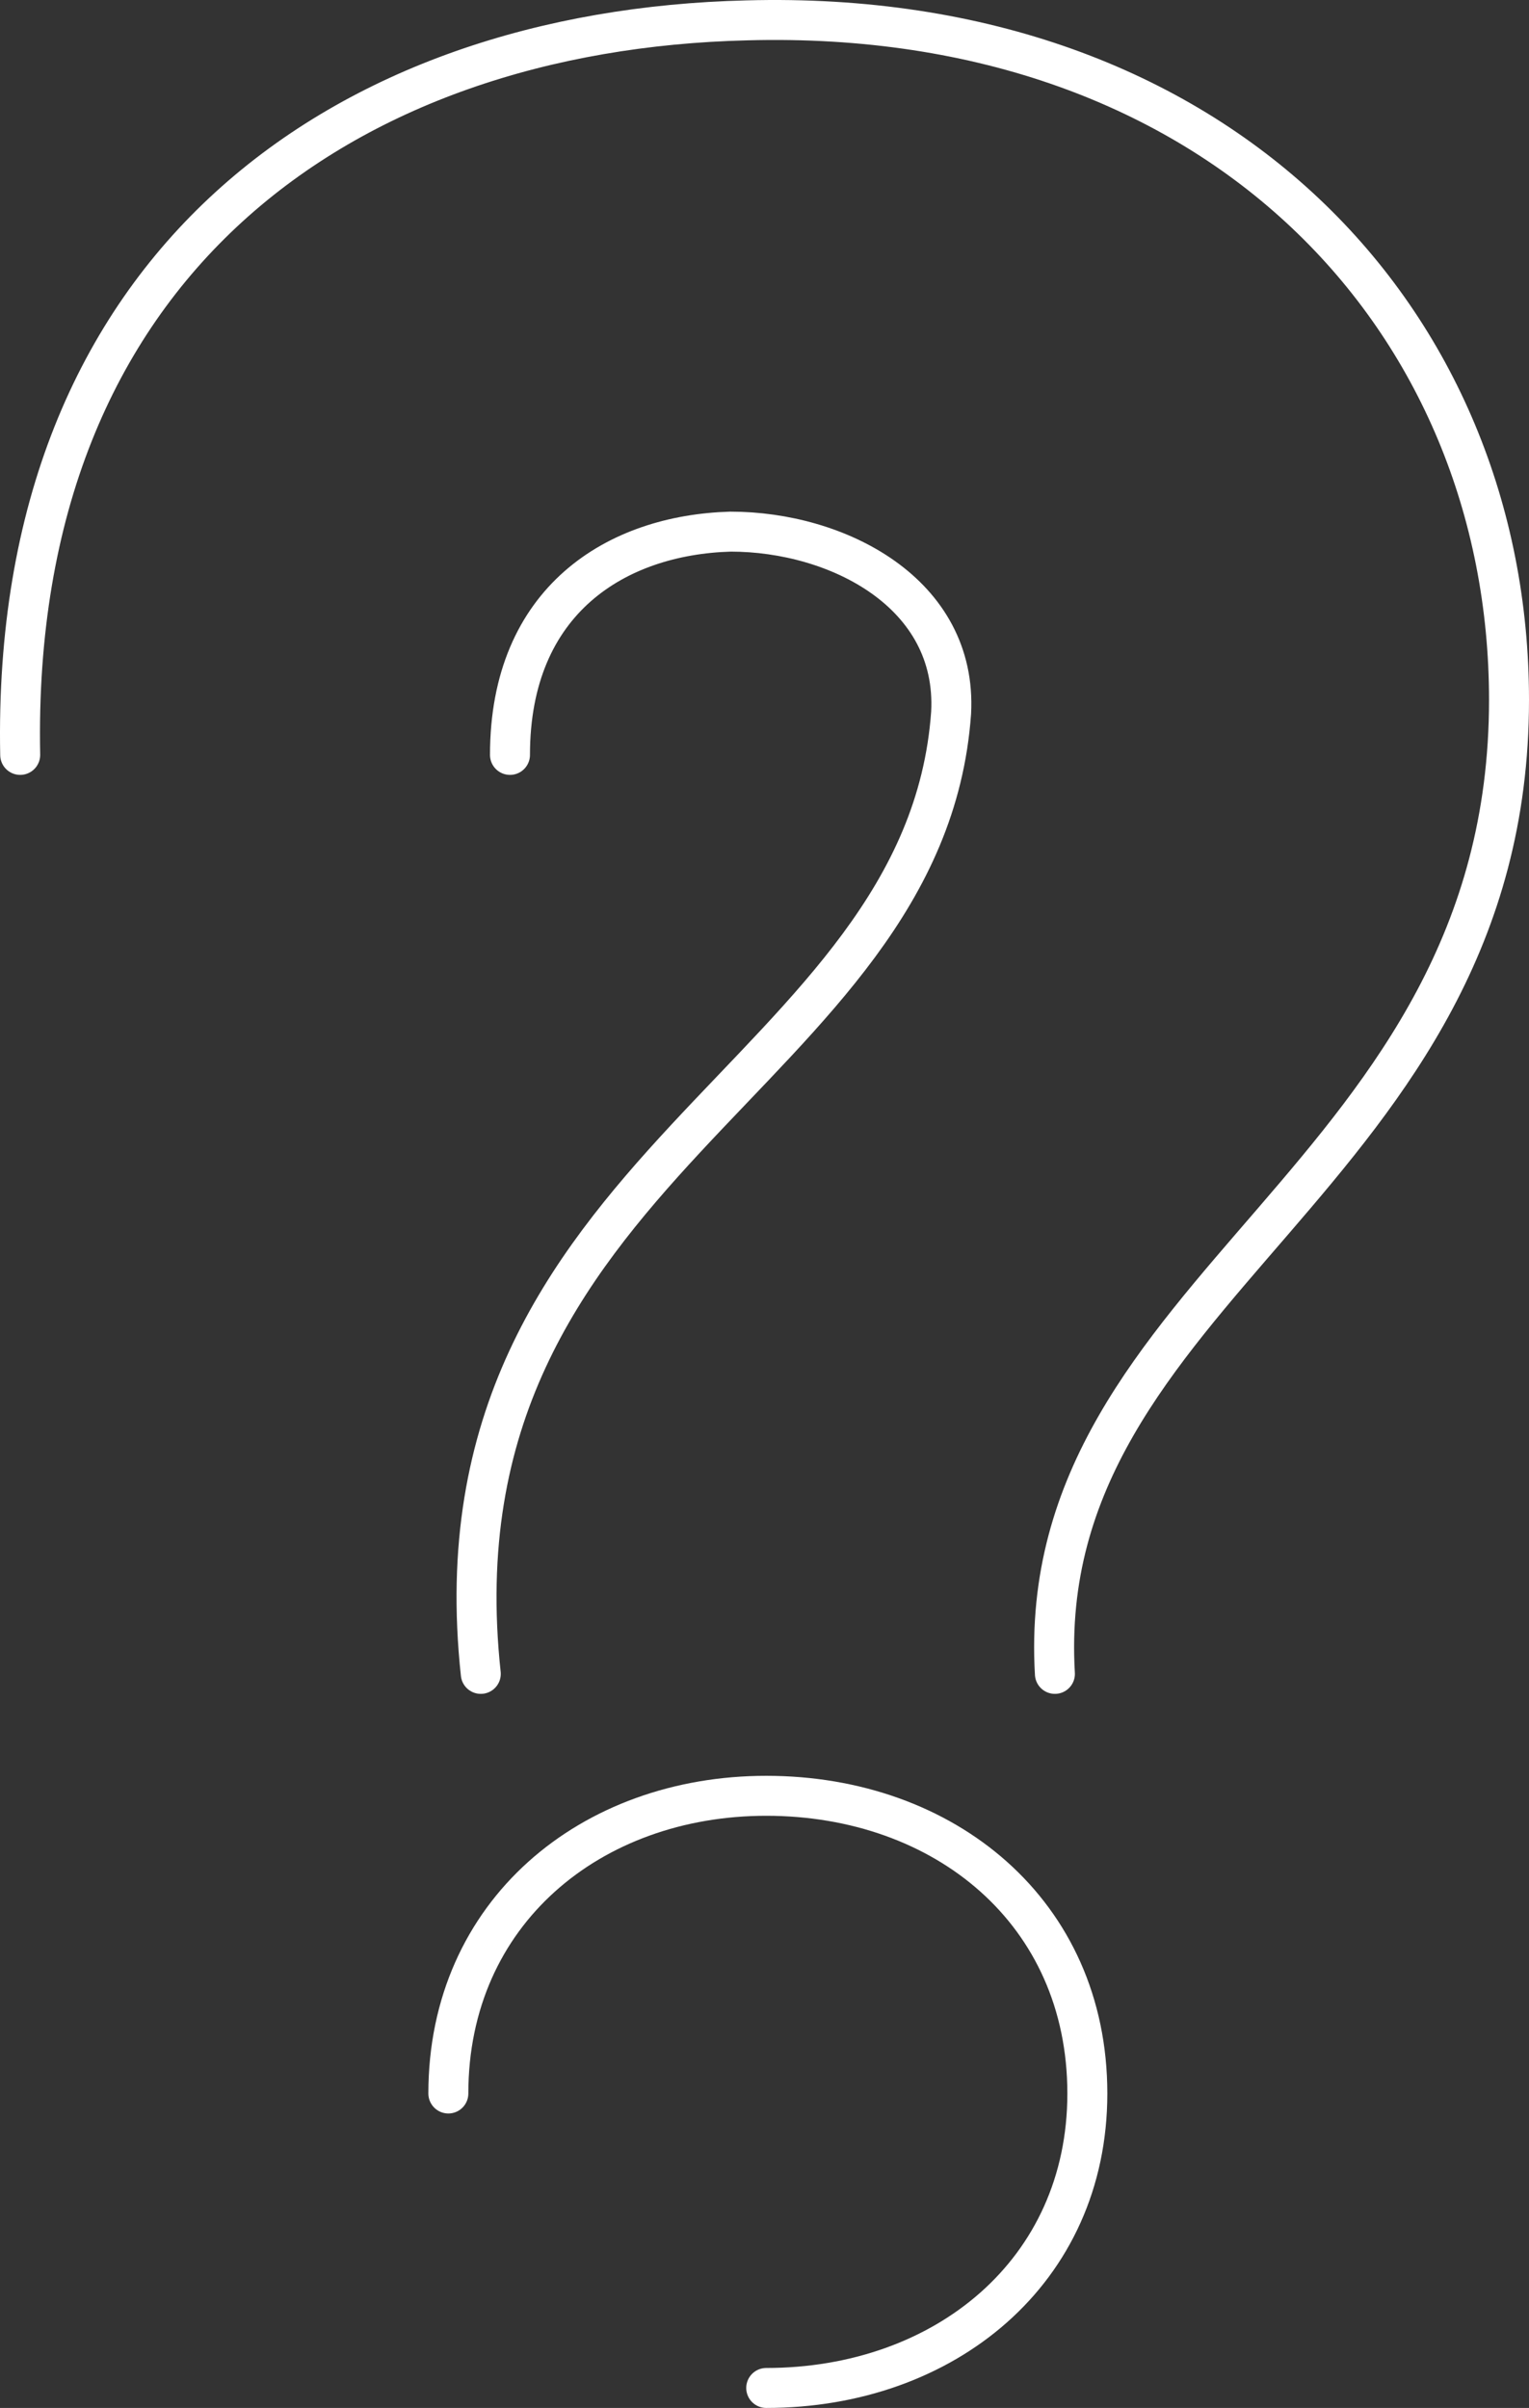
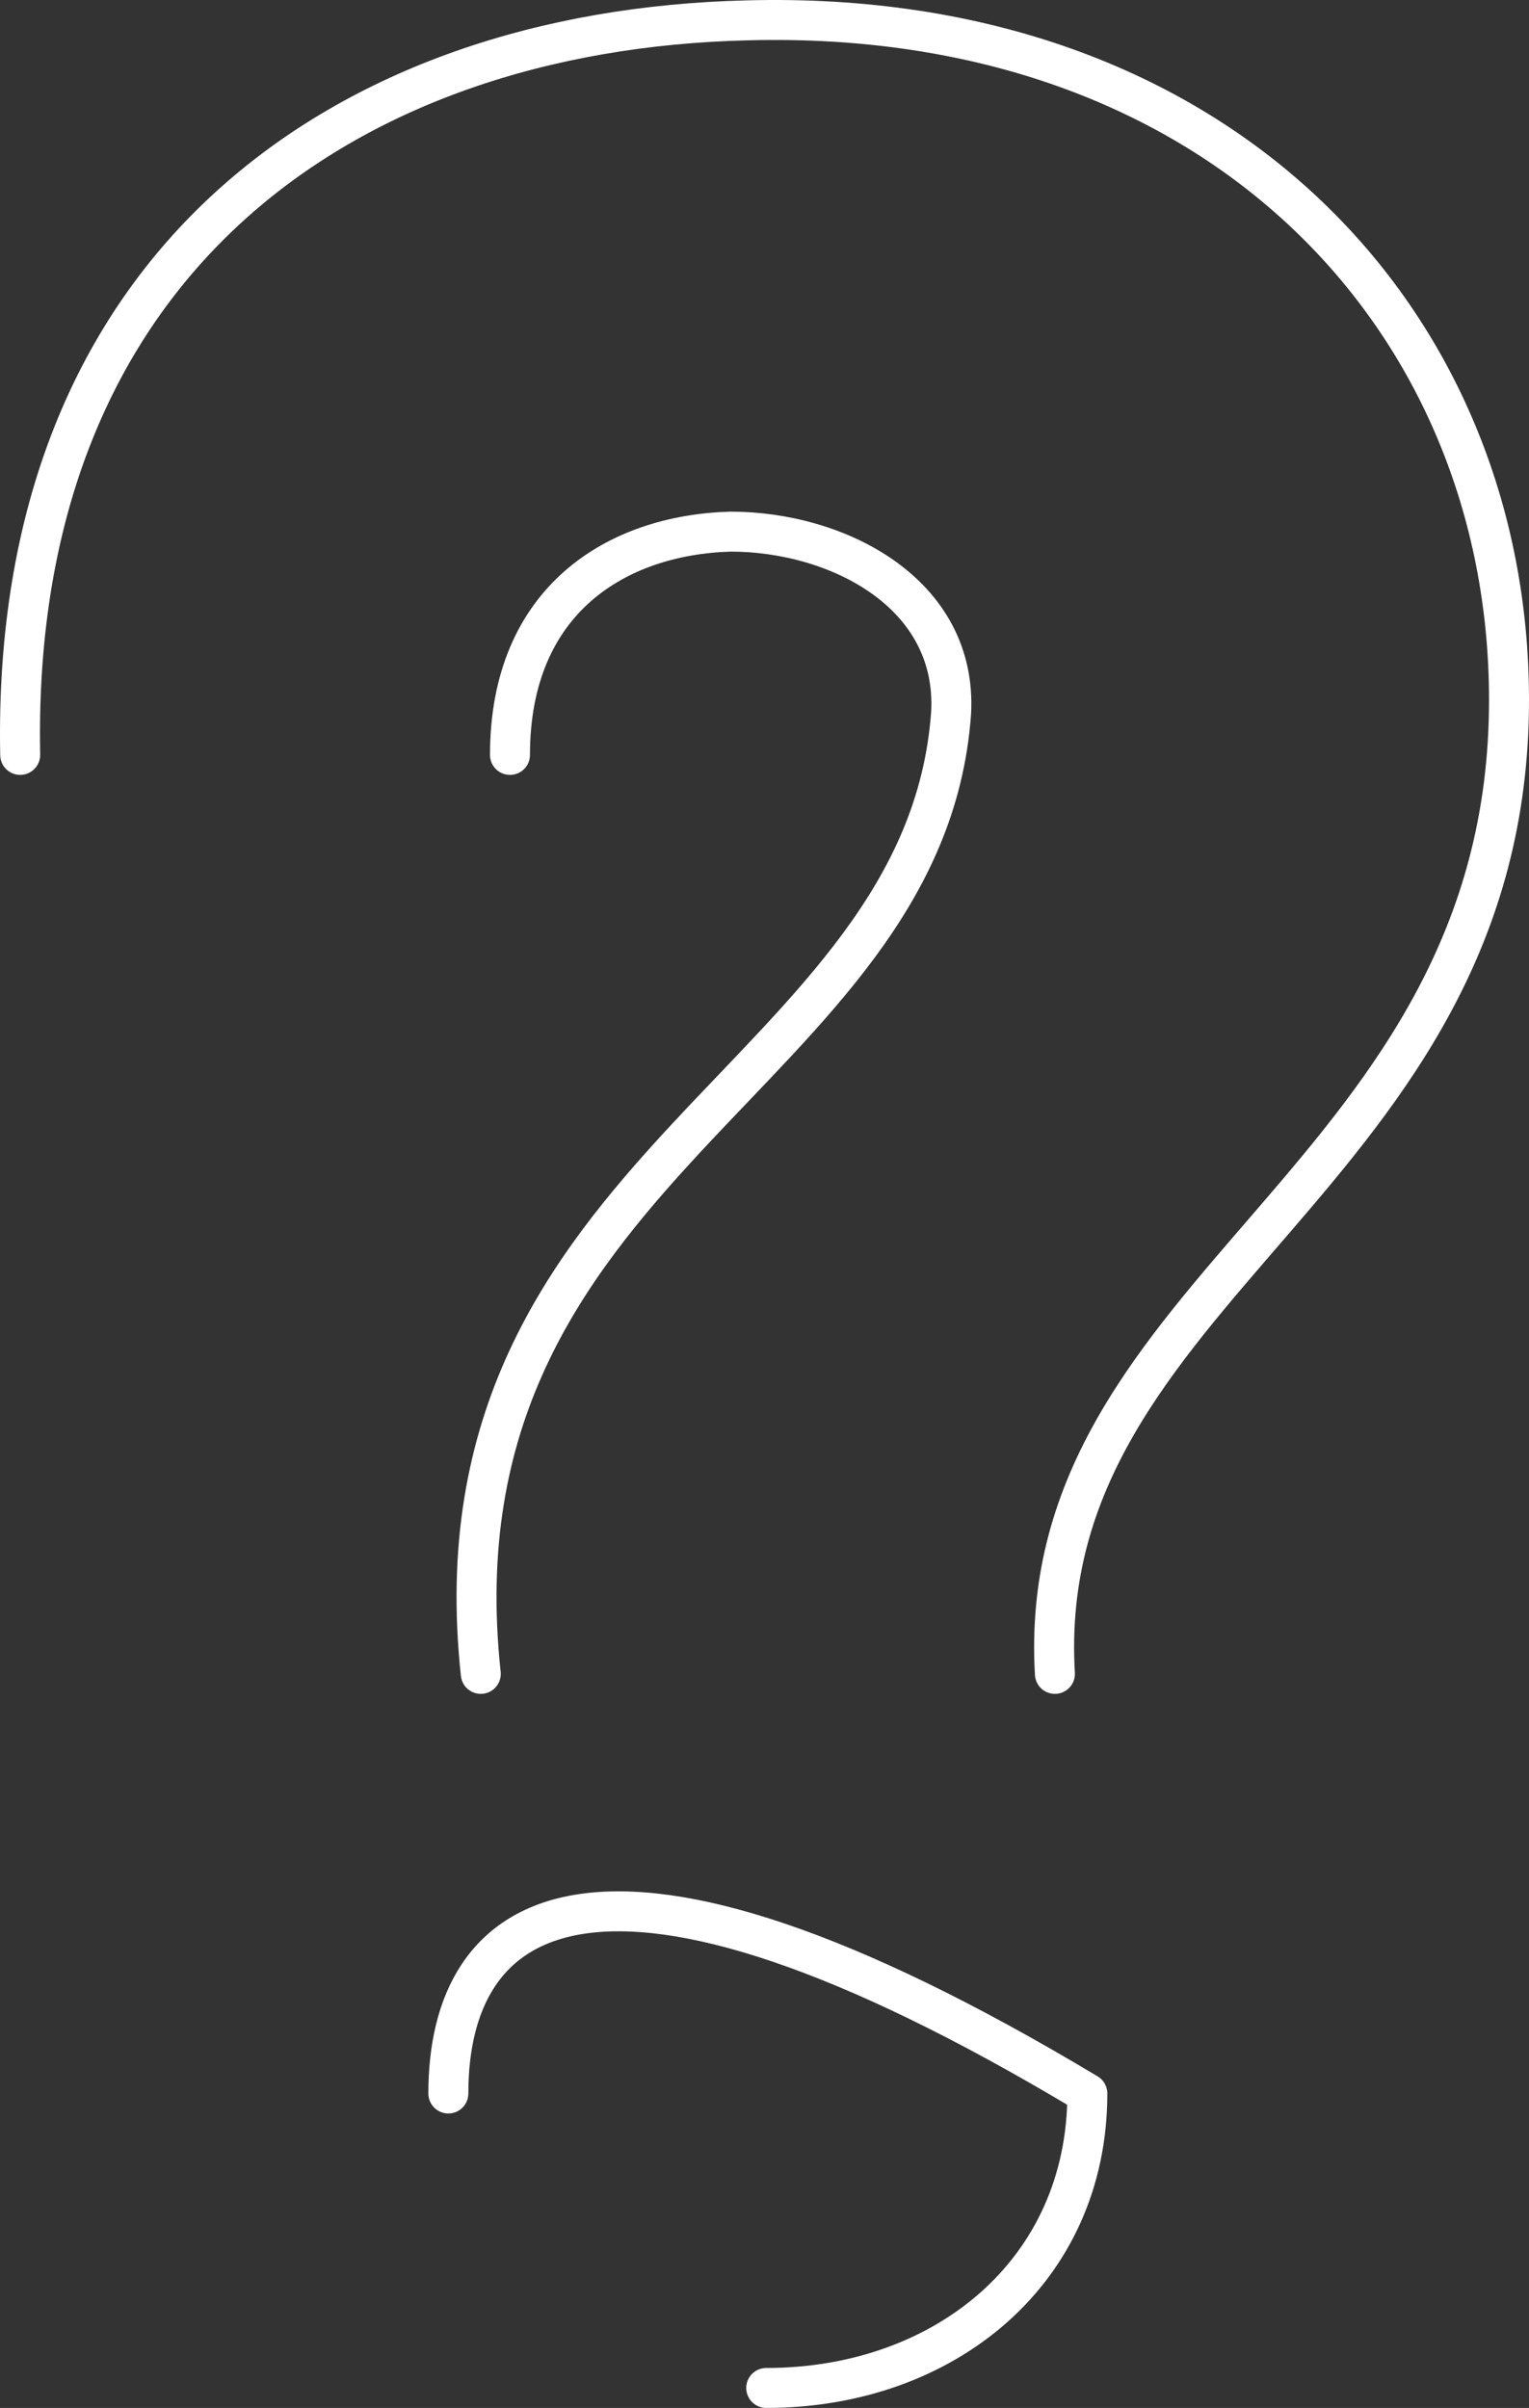
<svg xmlns="http://www.w3.org/2000/svg" width="306" height="482" viewBox="0 0 306 482" fill="none">
  <rect x="0" y="0" width="306" height="482" fill="#333333" stroke="none" />
-   <path d="M96.22 335.063C85.185 232.723 185.154 215.882 190.347 142.69C191.645 118.724 167.627 106.417 146.205 106.417C123.485 107.065 102.063 120.019 102.063 151.11M211.119 335.063C206.575 257.336 302 235.961 302 140.099C302 64.315 244.226 1.486 149.45 4.077C68.956 6.021 2.094 52.656 4.041 151.11M153.345 478C189.048 478 217.611 454.682 217.611 419.057C217.611 382.785 189.048 359.467 153.345 359.467C118.291 359.467 89.729 382.785 89.729 419.057" stroke="white" stroke-width="8" stroke-linecap="round" stroke-linejoin="round" />
+   <path d="M96.22 335.063C85.185 232.723 185.154 215.882 190.347 142.69C191.645 118.724 167.627 106.417 146.205 106.417C123.485 107.065 102.063 120.019 102.063 151.11M211.119 335.063C206.575 257.336 302 235.961 302 140.099C302 64.315 244.226 1.486 149.45 4.077C68.956 6.021 2.094 52.656 4.041 151.11M153.345 478C189.048 478 217.611 454.682 217.611 419.057C118.291 359.467 89.729 382.785 89.729 419.057" stroke="white" stroke-width="8" stroke-linecap="round" stroke-linejoin="round" />
</svg>